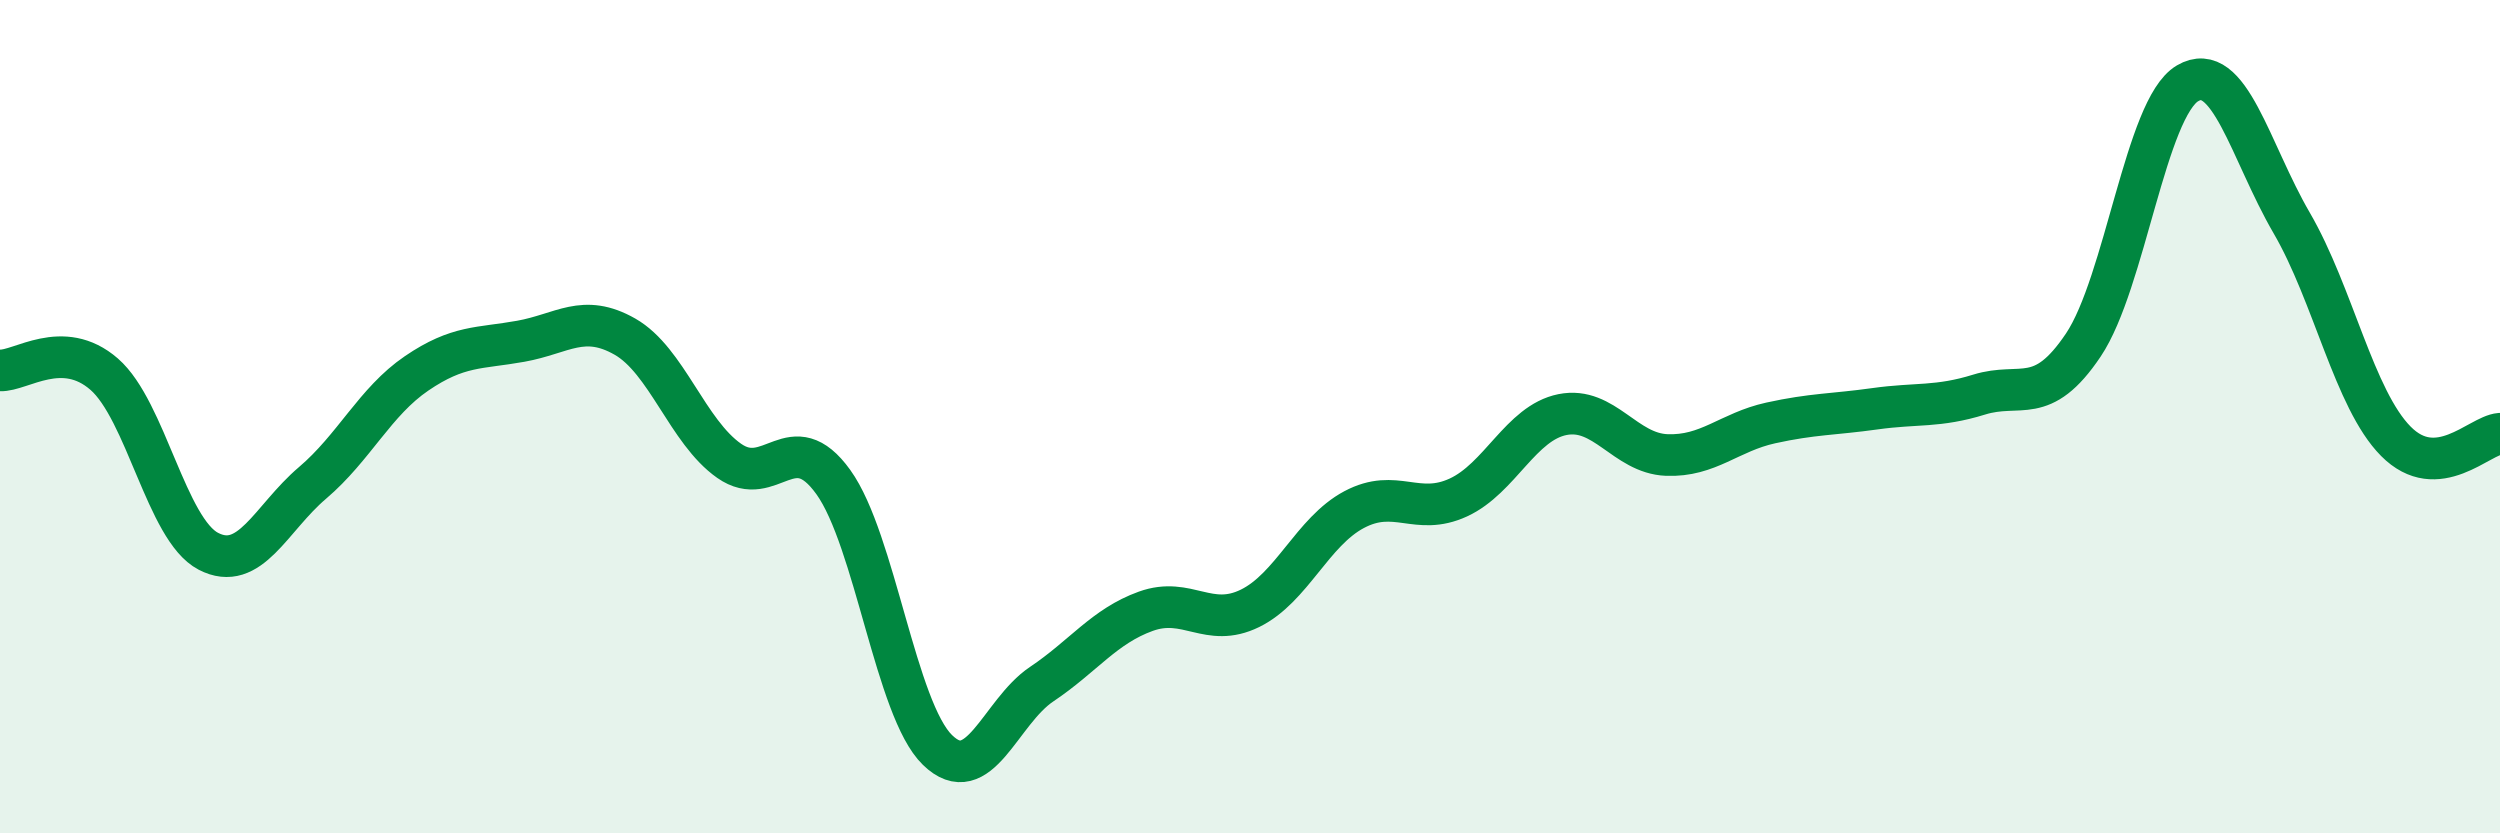
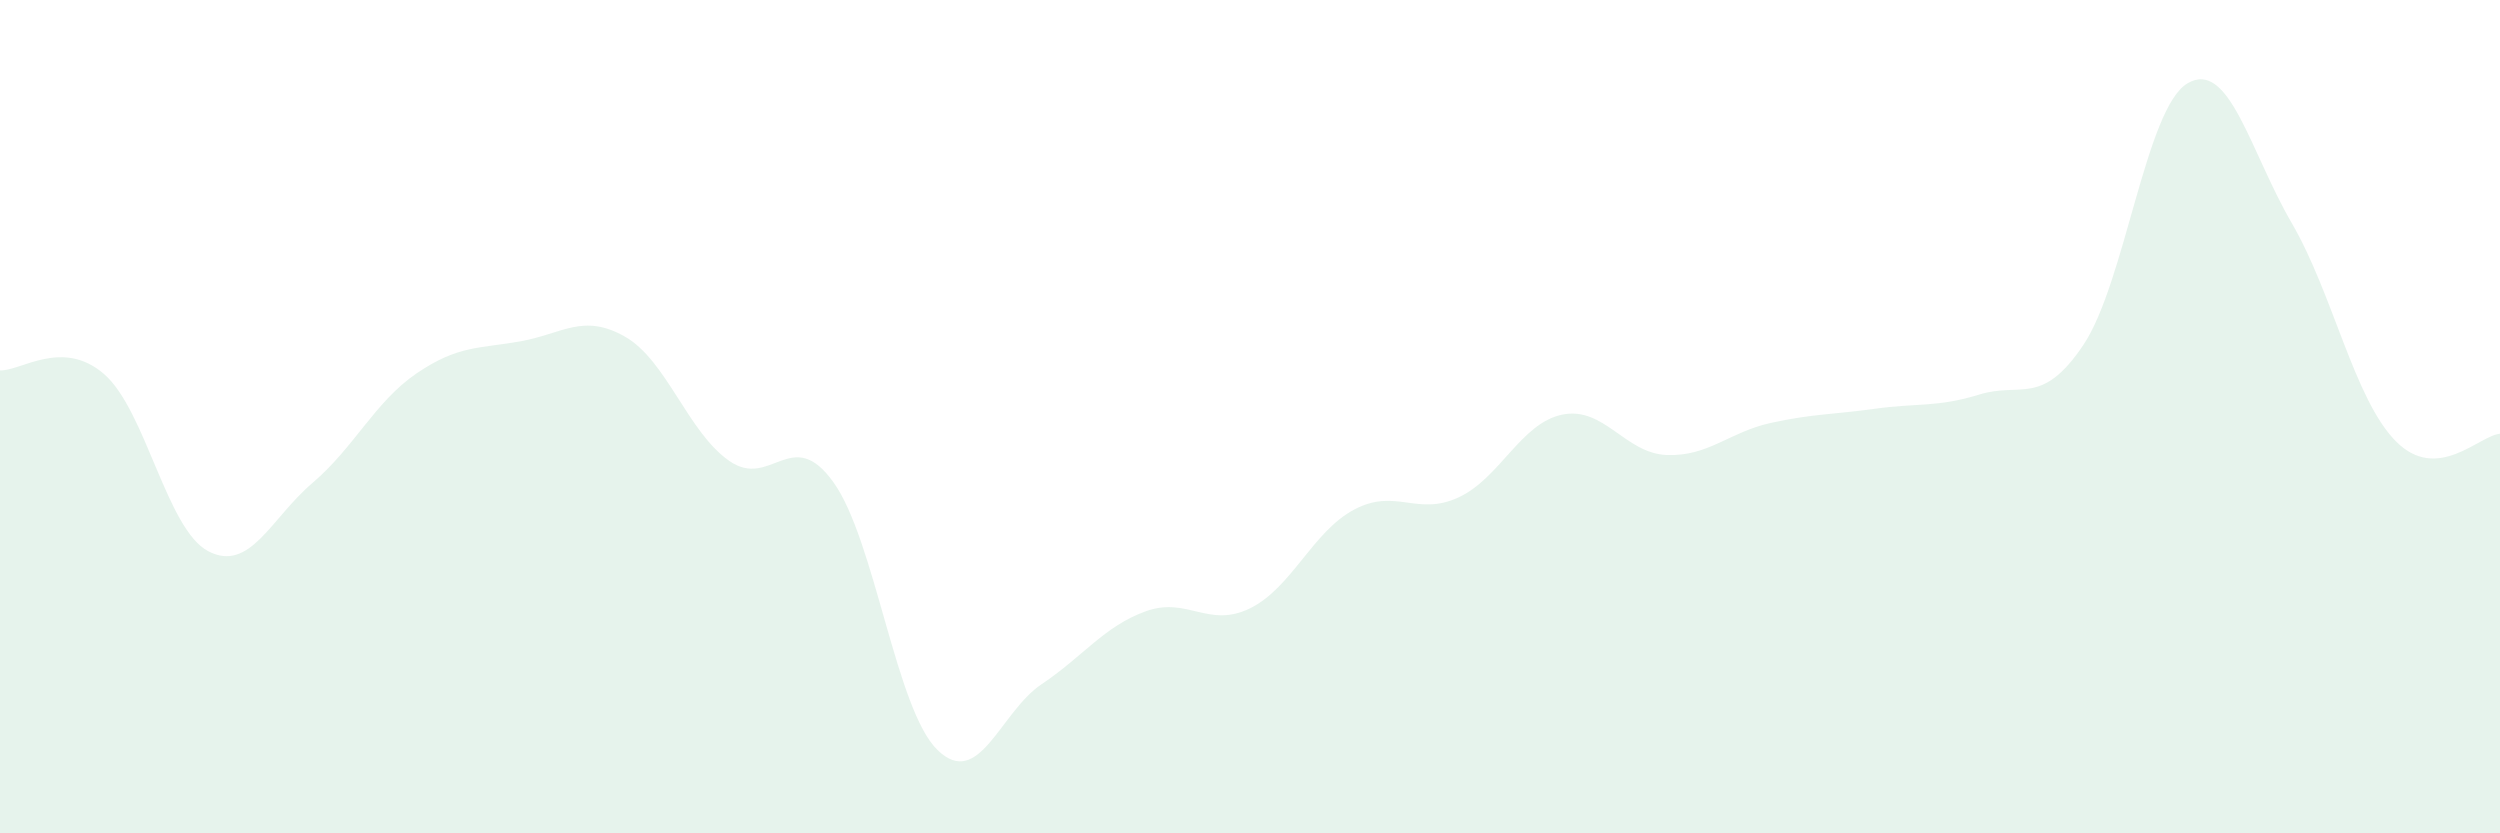
<svg xmlns="http://www.w3.org/2000/svg" width="60" height="20" viewBox="0 0 60 20">
  <path d="M 0,8.89 C 0.5,8.91 1.5,8.11 2.5,8.98 C 3.5,9.85 4,12.71 5,13.23 C 6,13.75 6.5,12.44 7.5,11.59 C 8.5,10.74 9,9.64 10,8.96 C 11,8.28 11.5,8.37 12.5,8.19 C 13.5,8.01 14,7.51 15,8.08 C 16,8.65 16.5,10.36 17.5,11.06 C 18.5,11.76 19,10.18 20,11.57 C 21,12.96 21.5,17.03 22.5,18 C 23.5,18.97 24,17.09 25,16.42 C 26,15.75 26.5,15.03 27.5,14.67 C 28.5,14.31 29,15.09 30,14.6 C 31,14.11 31.5,12.76 32.5,12.23 C 33.5,11.7 34,12.4 35,11.94 C 36,11.48 36.5,10.15 37.5,9.95 C 38.5,9.75 39,10.88 40,10.92 C 41,10.96 41.5,10.37 42.5,10.15 C 43.5,9.93 44,9.95 45,9.81 C 46,9.67 46.5,9.78 47.5,9.47 C 48.5,9.16 49,9.77 50,8.28 C 51,6.79 51.5,2.59 52.5,2 C 53.5,1.41 54,3.63 55,5.35 C 56,7.07 56.5,9.58 57.5,10.59 C 58.5,11.6 59.5,10.45 60,10.41L60 20L0 20Z" fill="#008740" opacity="0.1" stroke-linecap="round" stroke-linejoin="round" />
-   <path d="M 0,8.89 C 0.5,8.91 1.5,8.11 2.5,8.98 C 3.5,9.85 4,12.71 5,13.23 C 6,13.75 6.5,12.44 7.5,11.59 C 8.5,10.74 9,9.64 10,8.96 C 11,8.28 11.5,8.37 12.5,8.19 C 13.5,8.01 14,7.51 15,8.08 C 16,8.65 16.5,10.36 17.5,11.06 C 18.5,11.76 19,10.18 20,11.57 C 21,12.96 21.5,17.03 22.5,18 C 23.5,18.97 24,17.09 25,16.42 C 26,15.75 26.5,15.03 27.5,14.67 C 28.5,14.31 29,15.09 30,14.6 C 31,14.11 31.5,12.76 32.5,12.23 C 33.5,11.7 34,12.4 35,11.94 C 36,11.48 36.5,10.15 37.5,9.95 C 38.5,9.75 39,10.88 40,10.92 C 41,10.96 41.5,10.37 42.5,10.15 C 43.5,9.93 44,9.95 45,9.81 C 46,9.67 46.5,9.78 47.5,9.47 C 48.5,9.16 49,9.77 50,8.28 C 51,6.79 51.5,2.59 52.5,2 C 53.5,1.41 54,3.63 55,5.35 C 56,7.07 56.5,9.58 57.5,10.59 C 58.5,11.6 59.5,10.45 60,10.41" stroke="#008740" stroke-width="1" fill="none" stroke-linecap="round" stroke-linejoin="round" />
</svg>